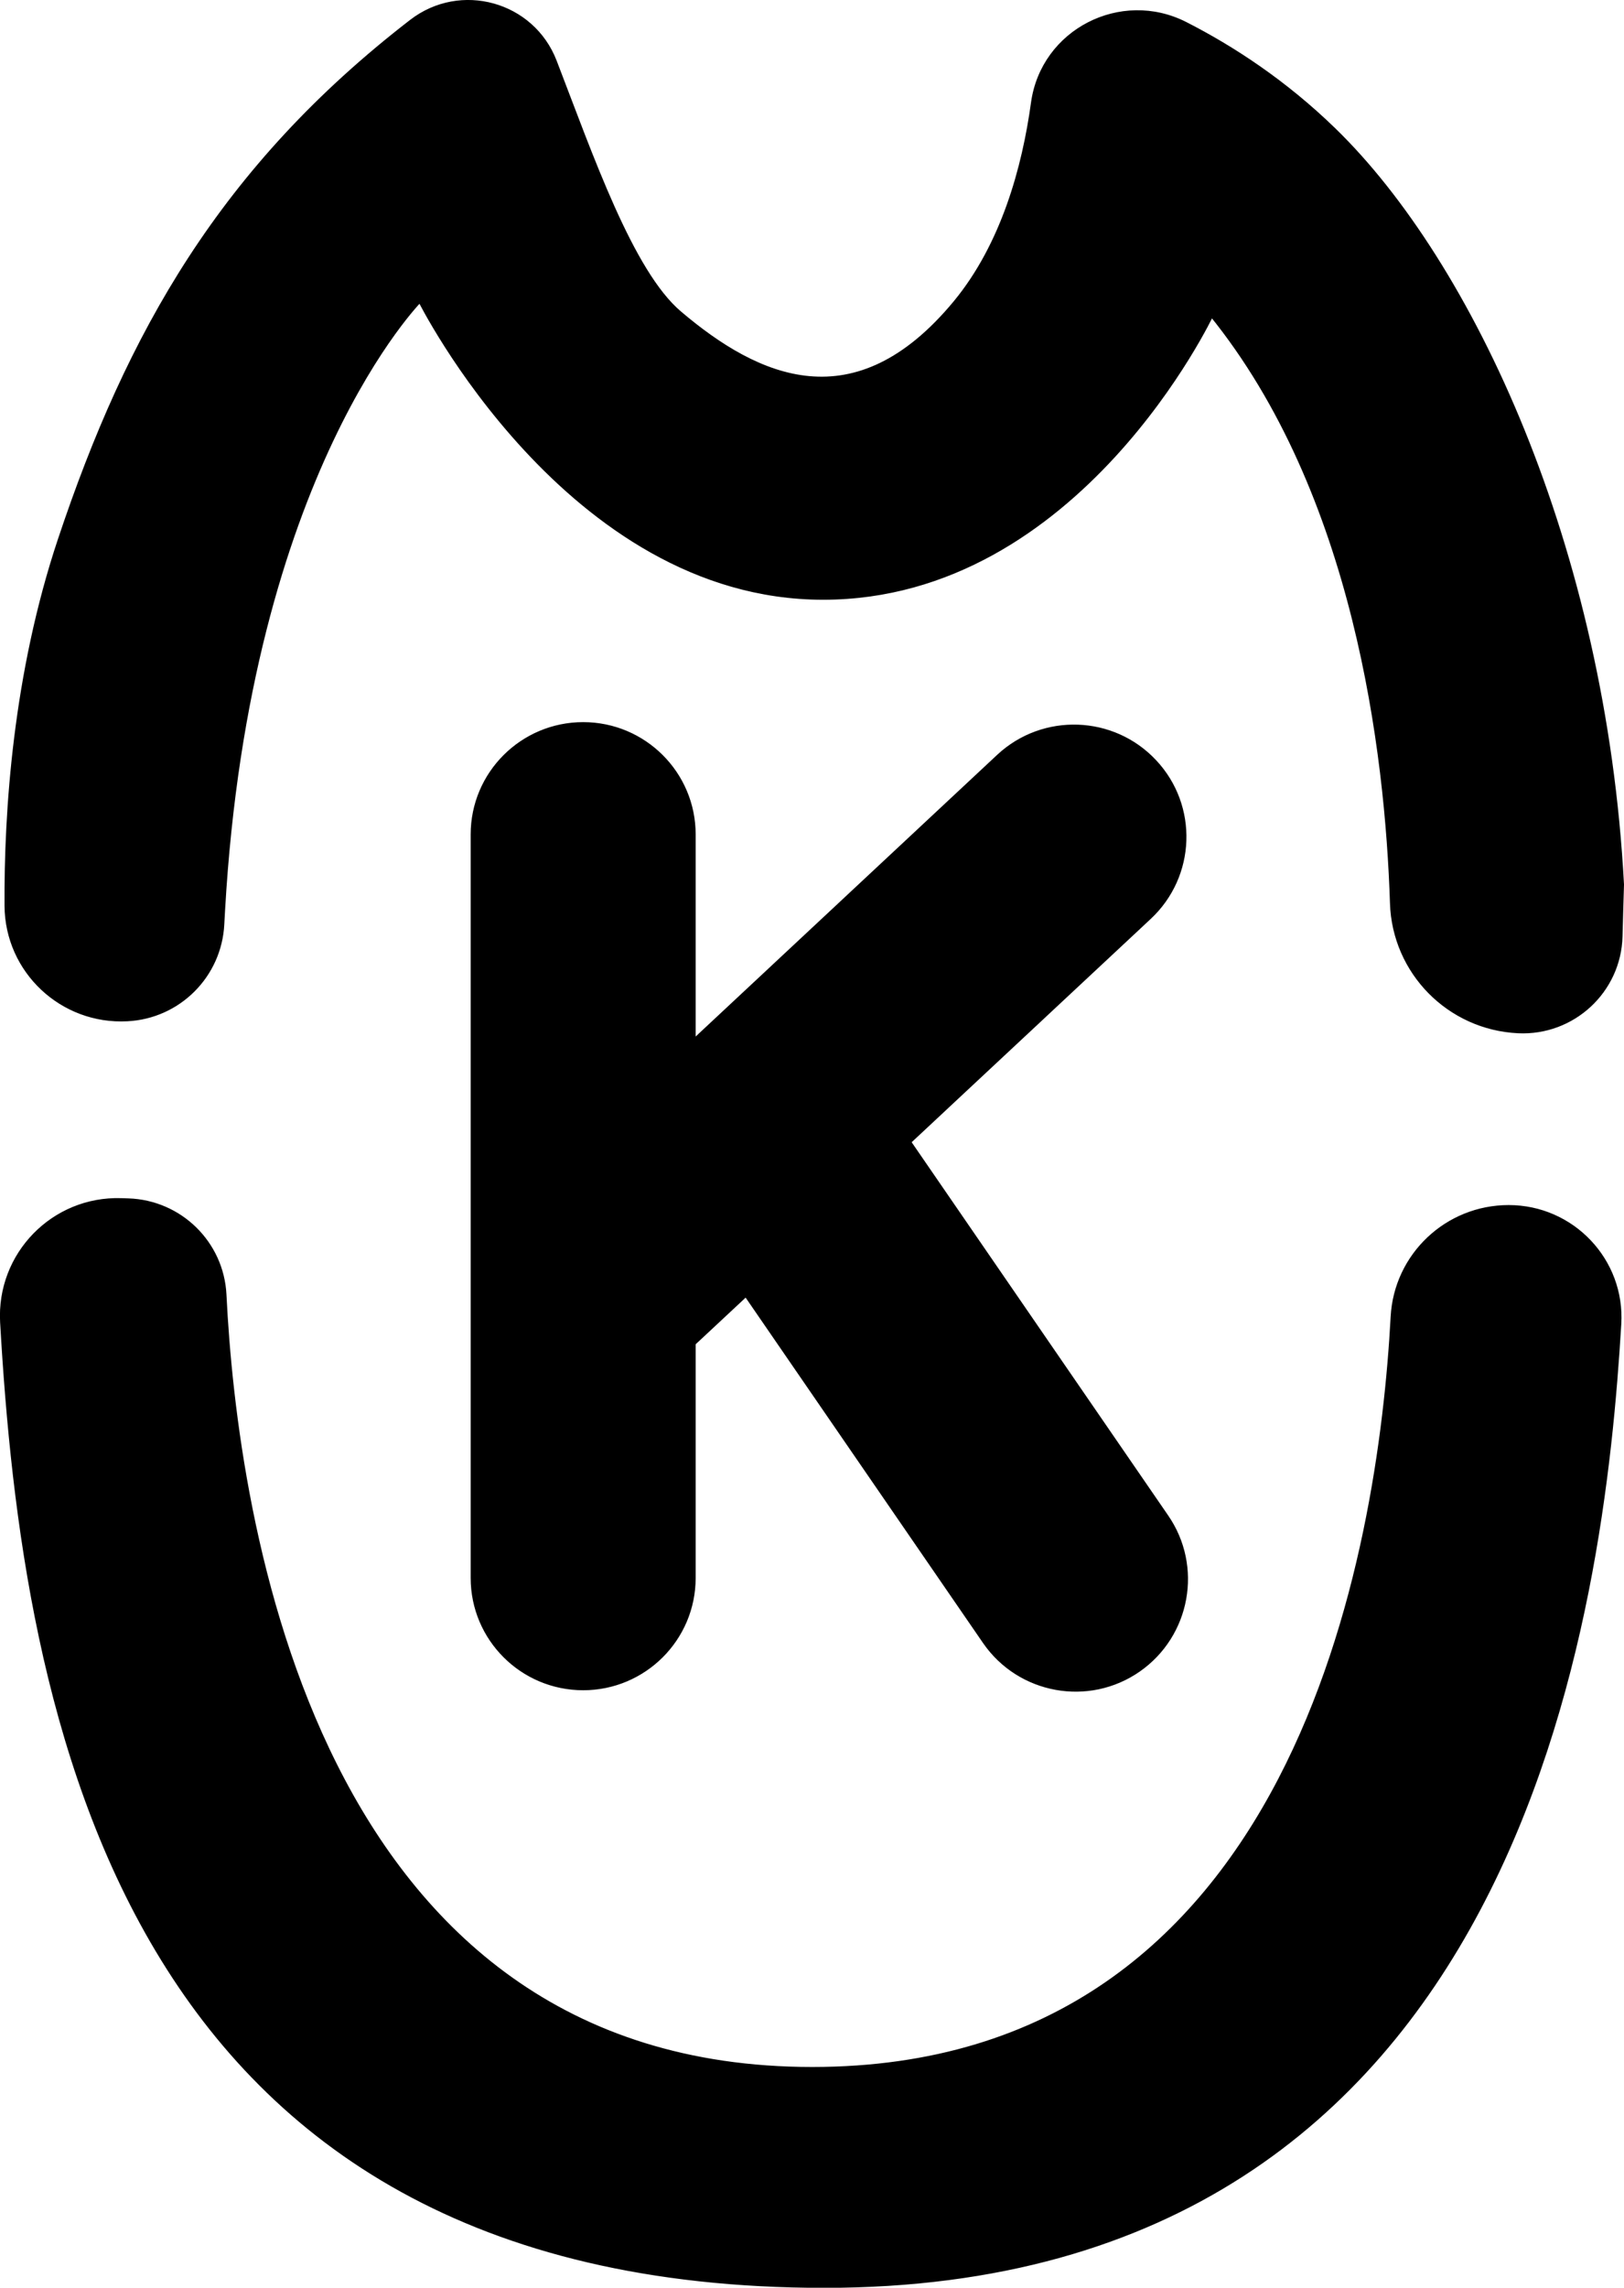
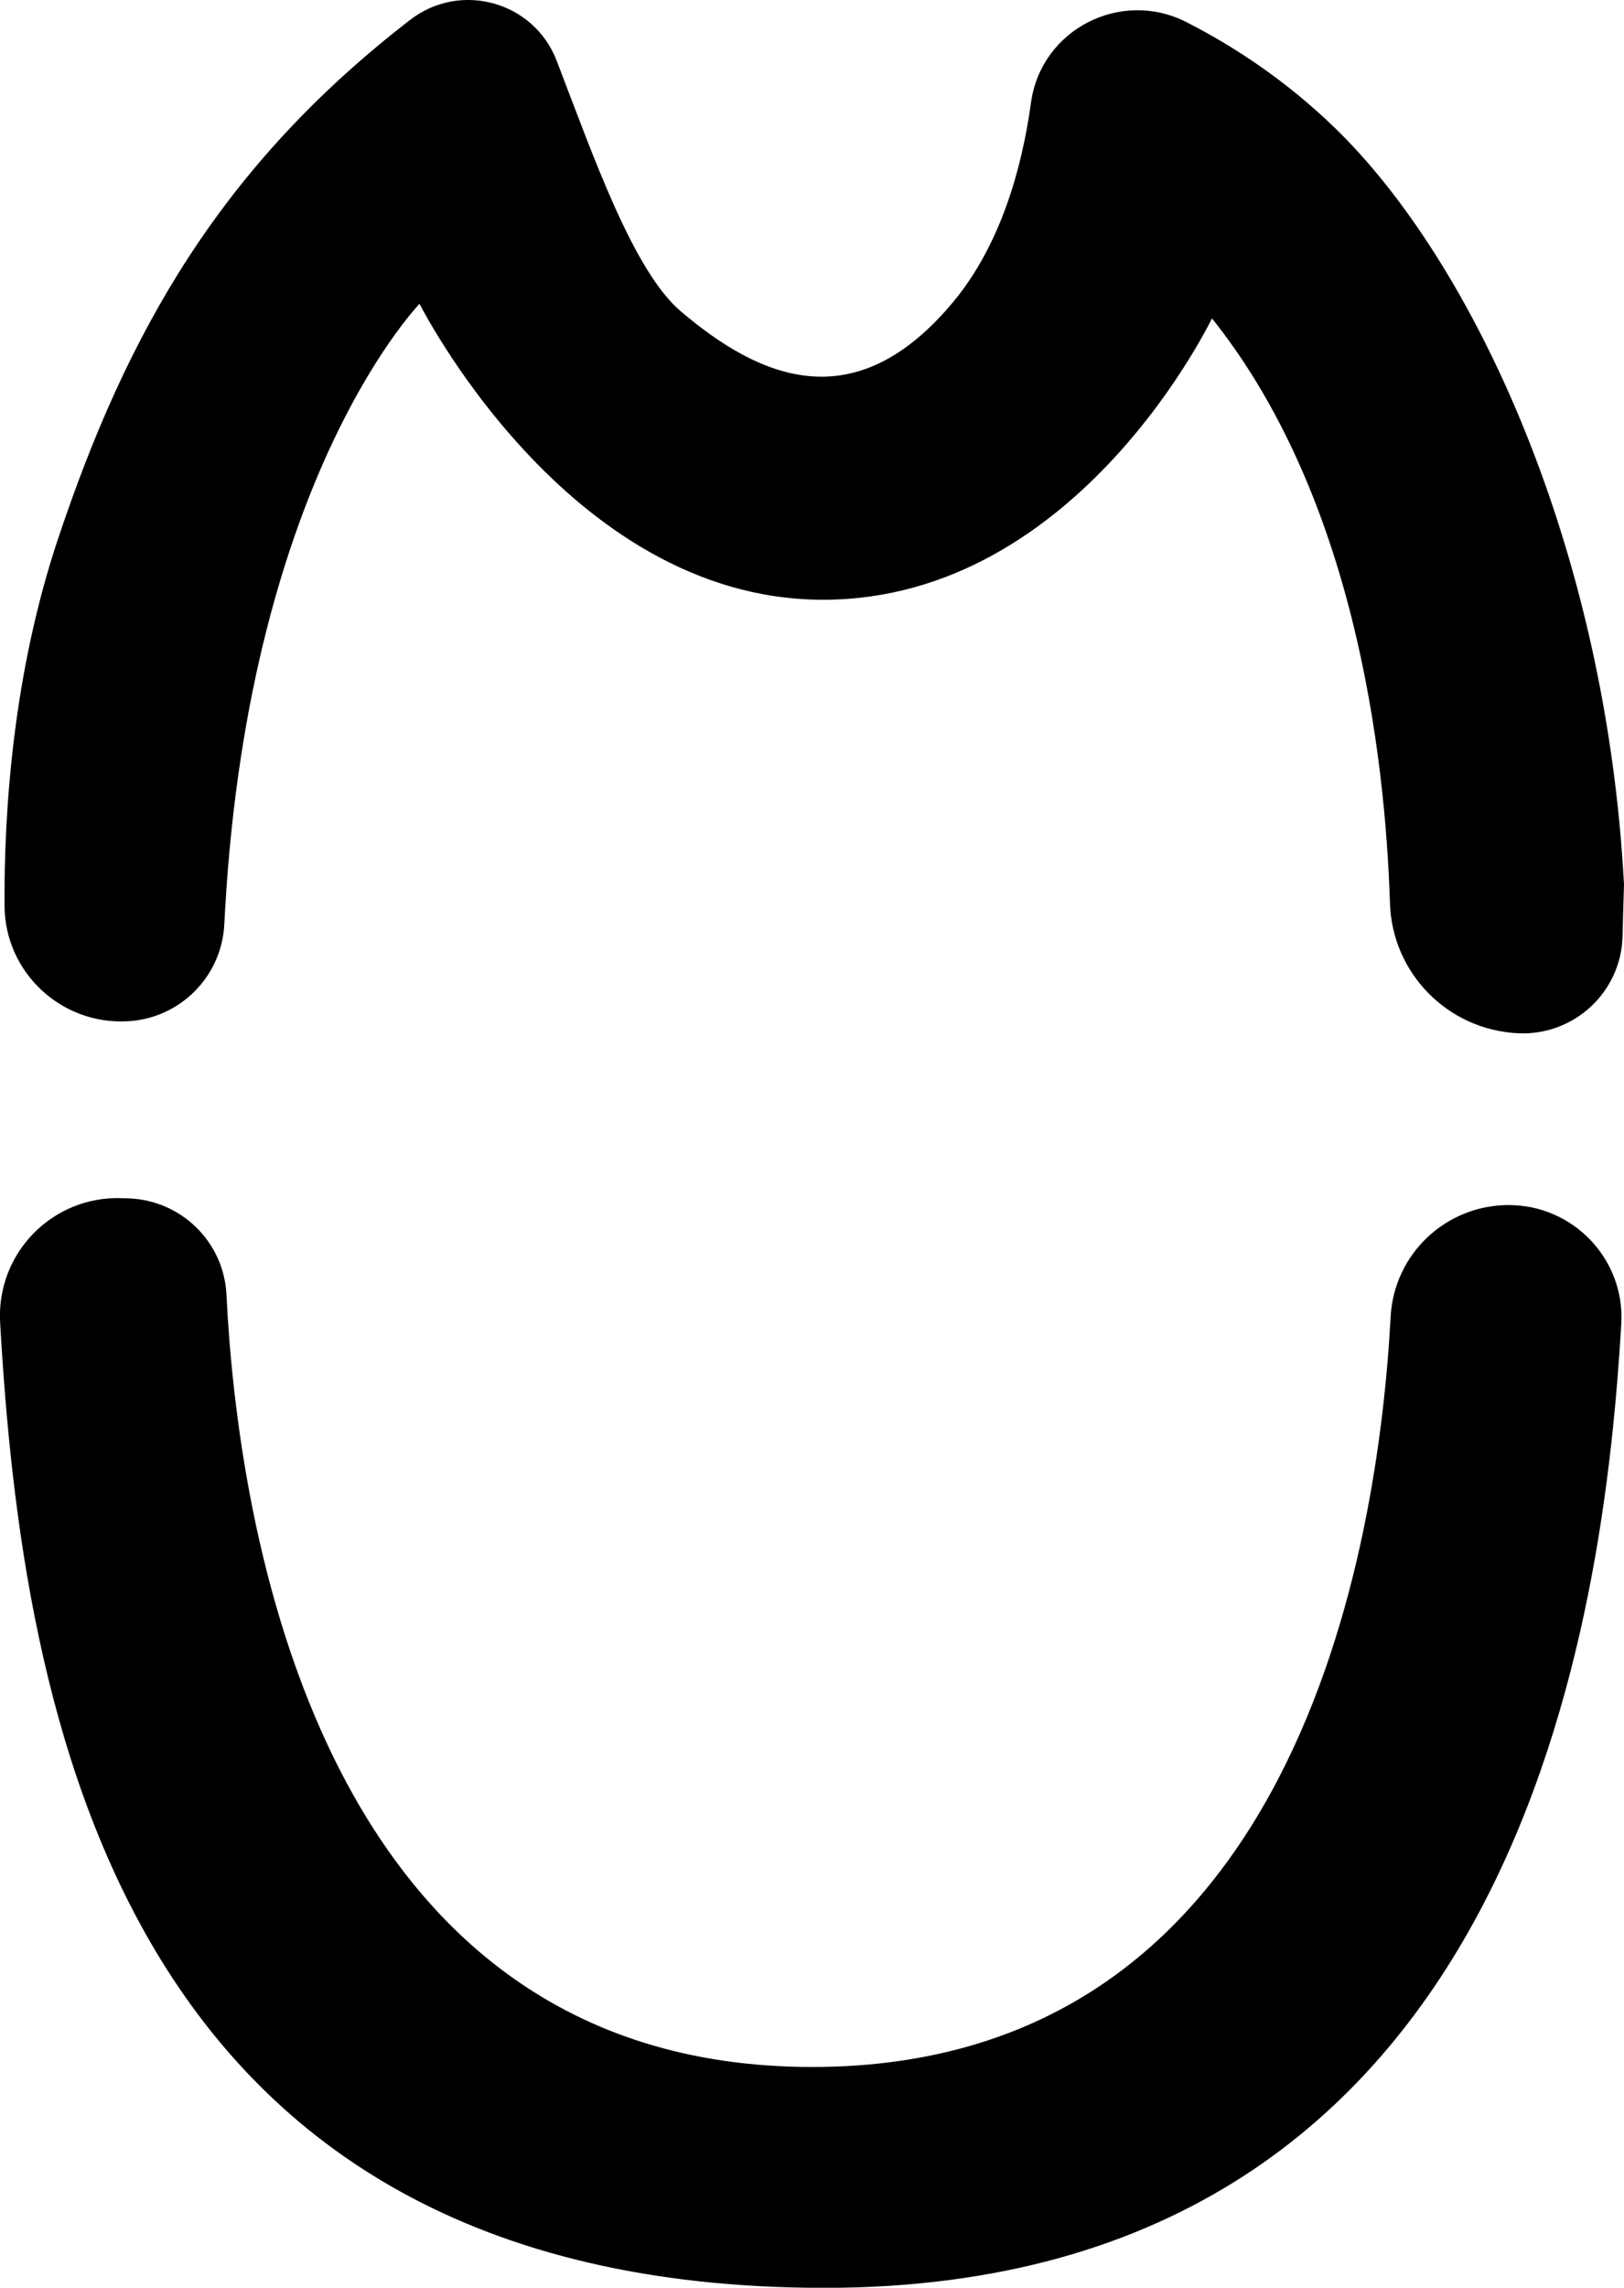
<svg xmlns="http://www.w3.org/2000/svg" version="1.1" x="0px" y="0px" width="14.364px" height="20.228px" viewBox="0 0 14.364 20.228" enable-background="new 0 0 14.364 20.228" xml:space="preserve">
  <defs>
</defs>
  <g>
-     <path stroke="#000000" stroke-width="0.048" stroke-miterlimit="10" d="M10.311,13.411l-2.279-3.315l2.129-1.988   c0.392-0.365,0.414-0.978,0.048-1.369c-0.365-0.391-0.98-0.413-1.372-0.048L6.129,9.22V7.378c0-0.535-0.435-0.969-0.971-0.969   S4.187,6.843,4.187,7.378v6.574c0,0.535,0.435,0.969,0.971,0.969s0.971-0.434,0.971-0.969v-2.078   c0.003-0.003,0.006-0.005,0.009-0.007l0.461-0.43l2.117,3.079c0.305,0.44,0.91,0.55,1.35,0.245v0   C10.506,14.455,10.616,13.851,10.311,13.411z" />
    <path stroke="#000000" stroke-width="0.048" stroke-miterlimit="10" d="M3.716,2.645c0,0-1.527,1.524-1.749,5.398   C1.965,8.087,1.962,8.129,1.96,8.17C1.938,8.622,1.578,8.983,1.126,9.006h0C0.552,9.037,0.068,8.583,0.064,8.01   C0.059,7.177,0.139,5.96,0.536,4.772C1.145,2.949,1.97,1.486,3.642,0.195c0.432-0.334,1.063-0.159,1.259,0.35   c0.323,0.838,0.676,1.862,1.106,2.227C6.699,3.36,7.565,3.756,8.456,2.677c0.421-0.511,0.608-1.192,0.687-1.768   c0.087-0.629,0.774-0.981,1.34-0.692c0.412,0.21,0.875,0.511,1.312,0.936c1.209,1.175,2.386,3.683,2.545,6.668   c-0.005,0.173-0.01,0.326-0.013,0.459c-0.013,0.48-0.419,0.855-0.899,0.832h0c-0.608-0.029-1.091-0.519-1.11-1.126   c-0.043-1.336-0.32-3.634-1.603-5.215c0,0-1.177,2.508-3.435,2.508S3.716,2.645,3.716,2.645z" />
    <path stroke="#000000" stroke-width="0.048" stroke-miterlimit="10" d="M1.072,10.618l0.063,0.002   c0.454,0.015,0.821,0.374,0.844,0.827c0.096,1.962,0.781,6.853,5.205,6.853c4.304,0,5.03-4.607,5.14-6.657   c0.029-0.541,0.477-0.964,1.02-0.964h0c0.56,0,1.006,0.47,0.972,1.028c-0.148,2.463-0.832,8.498-7.024,8.498   c-6.224,0-7.07-5.065-7.267-8.514C-0.008,11.095,0.475,10.599,1.072,10.618z" />
  </g>
</svg>